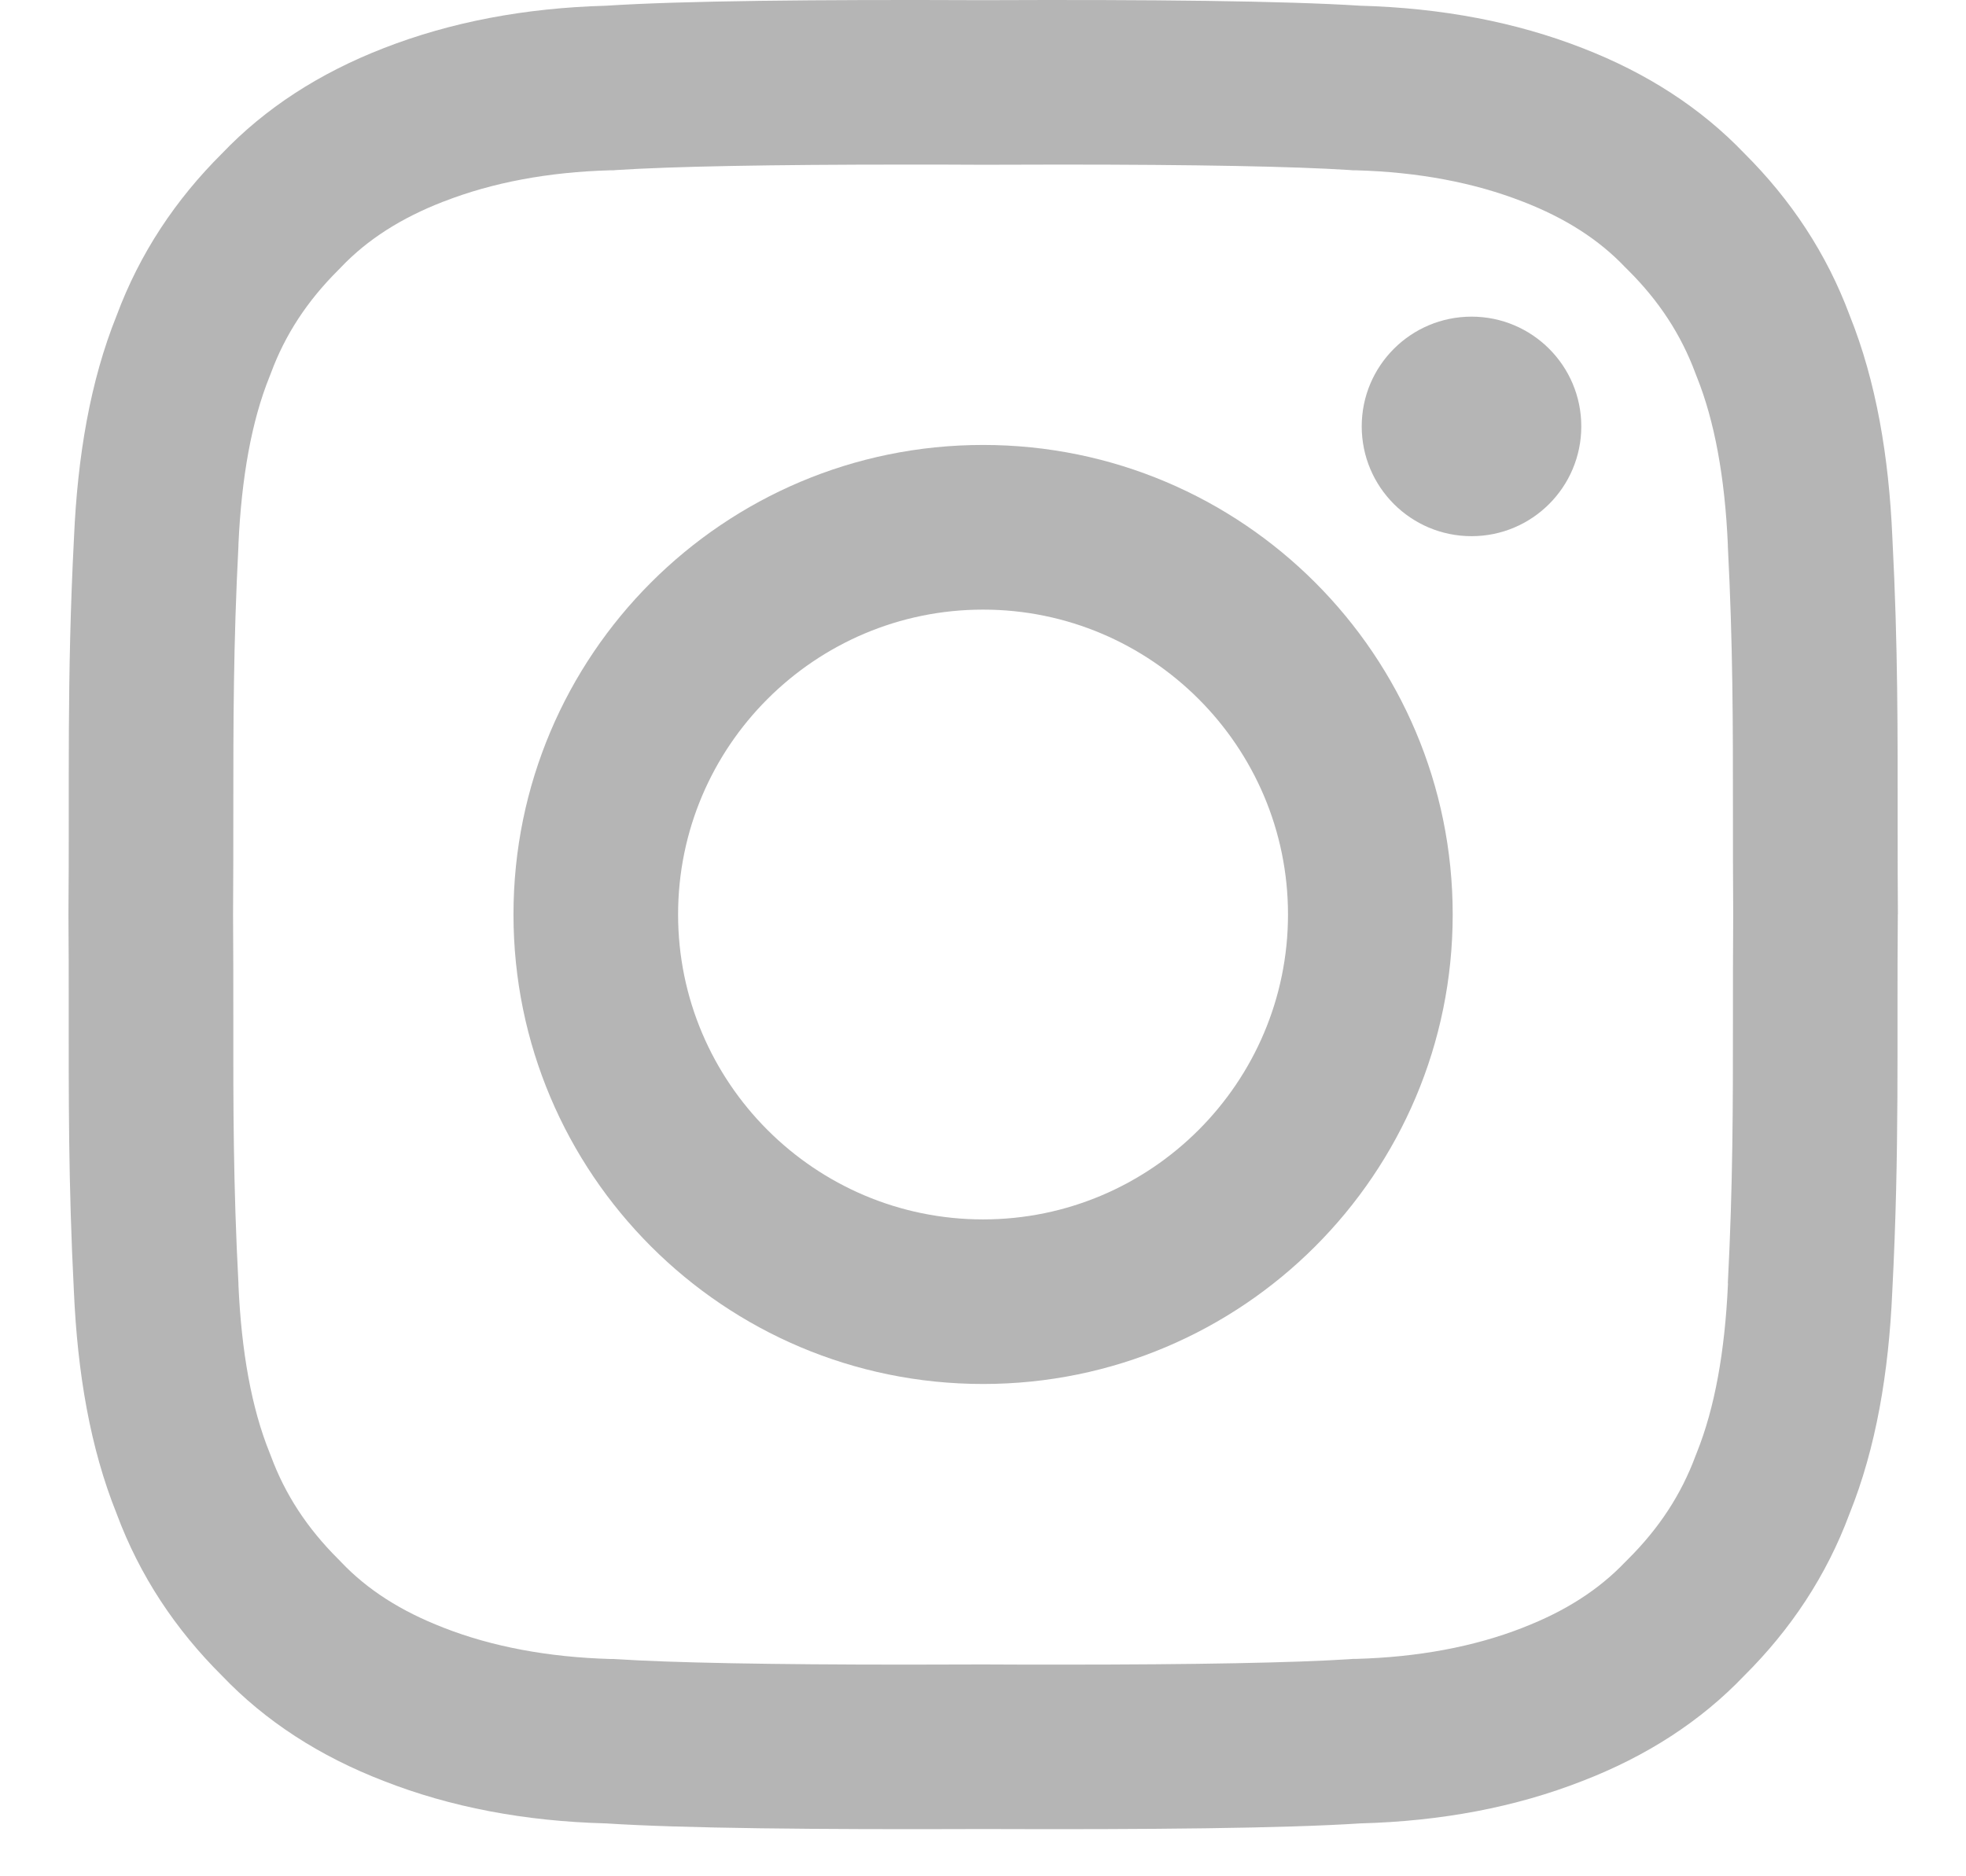
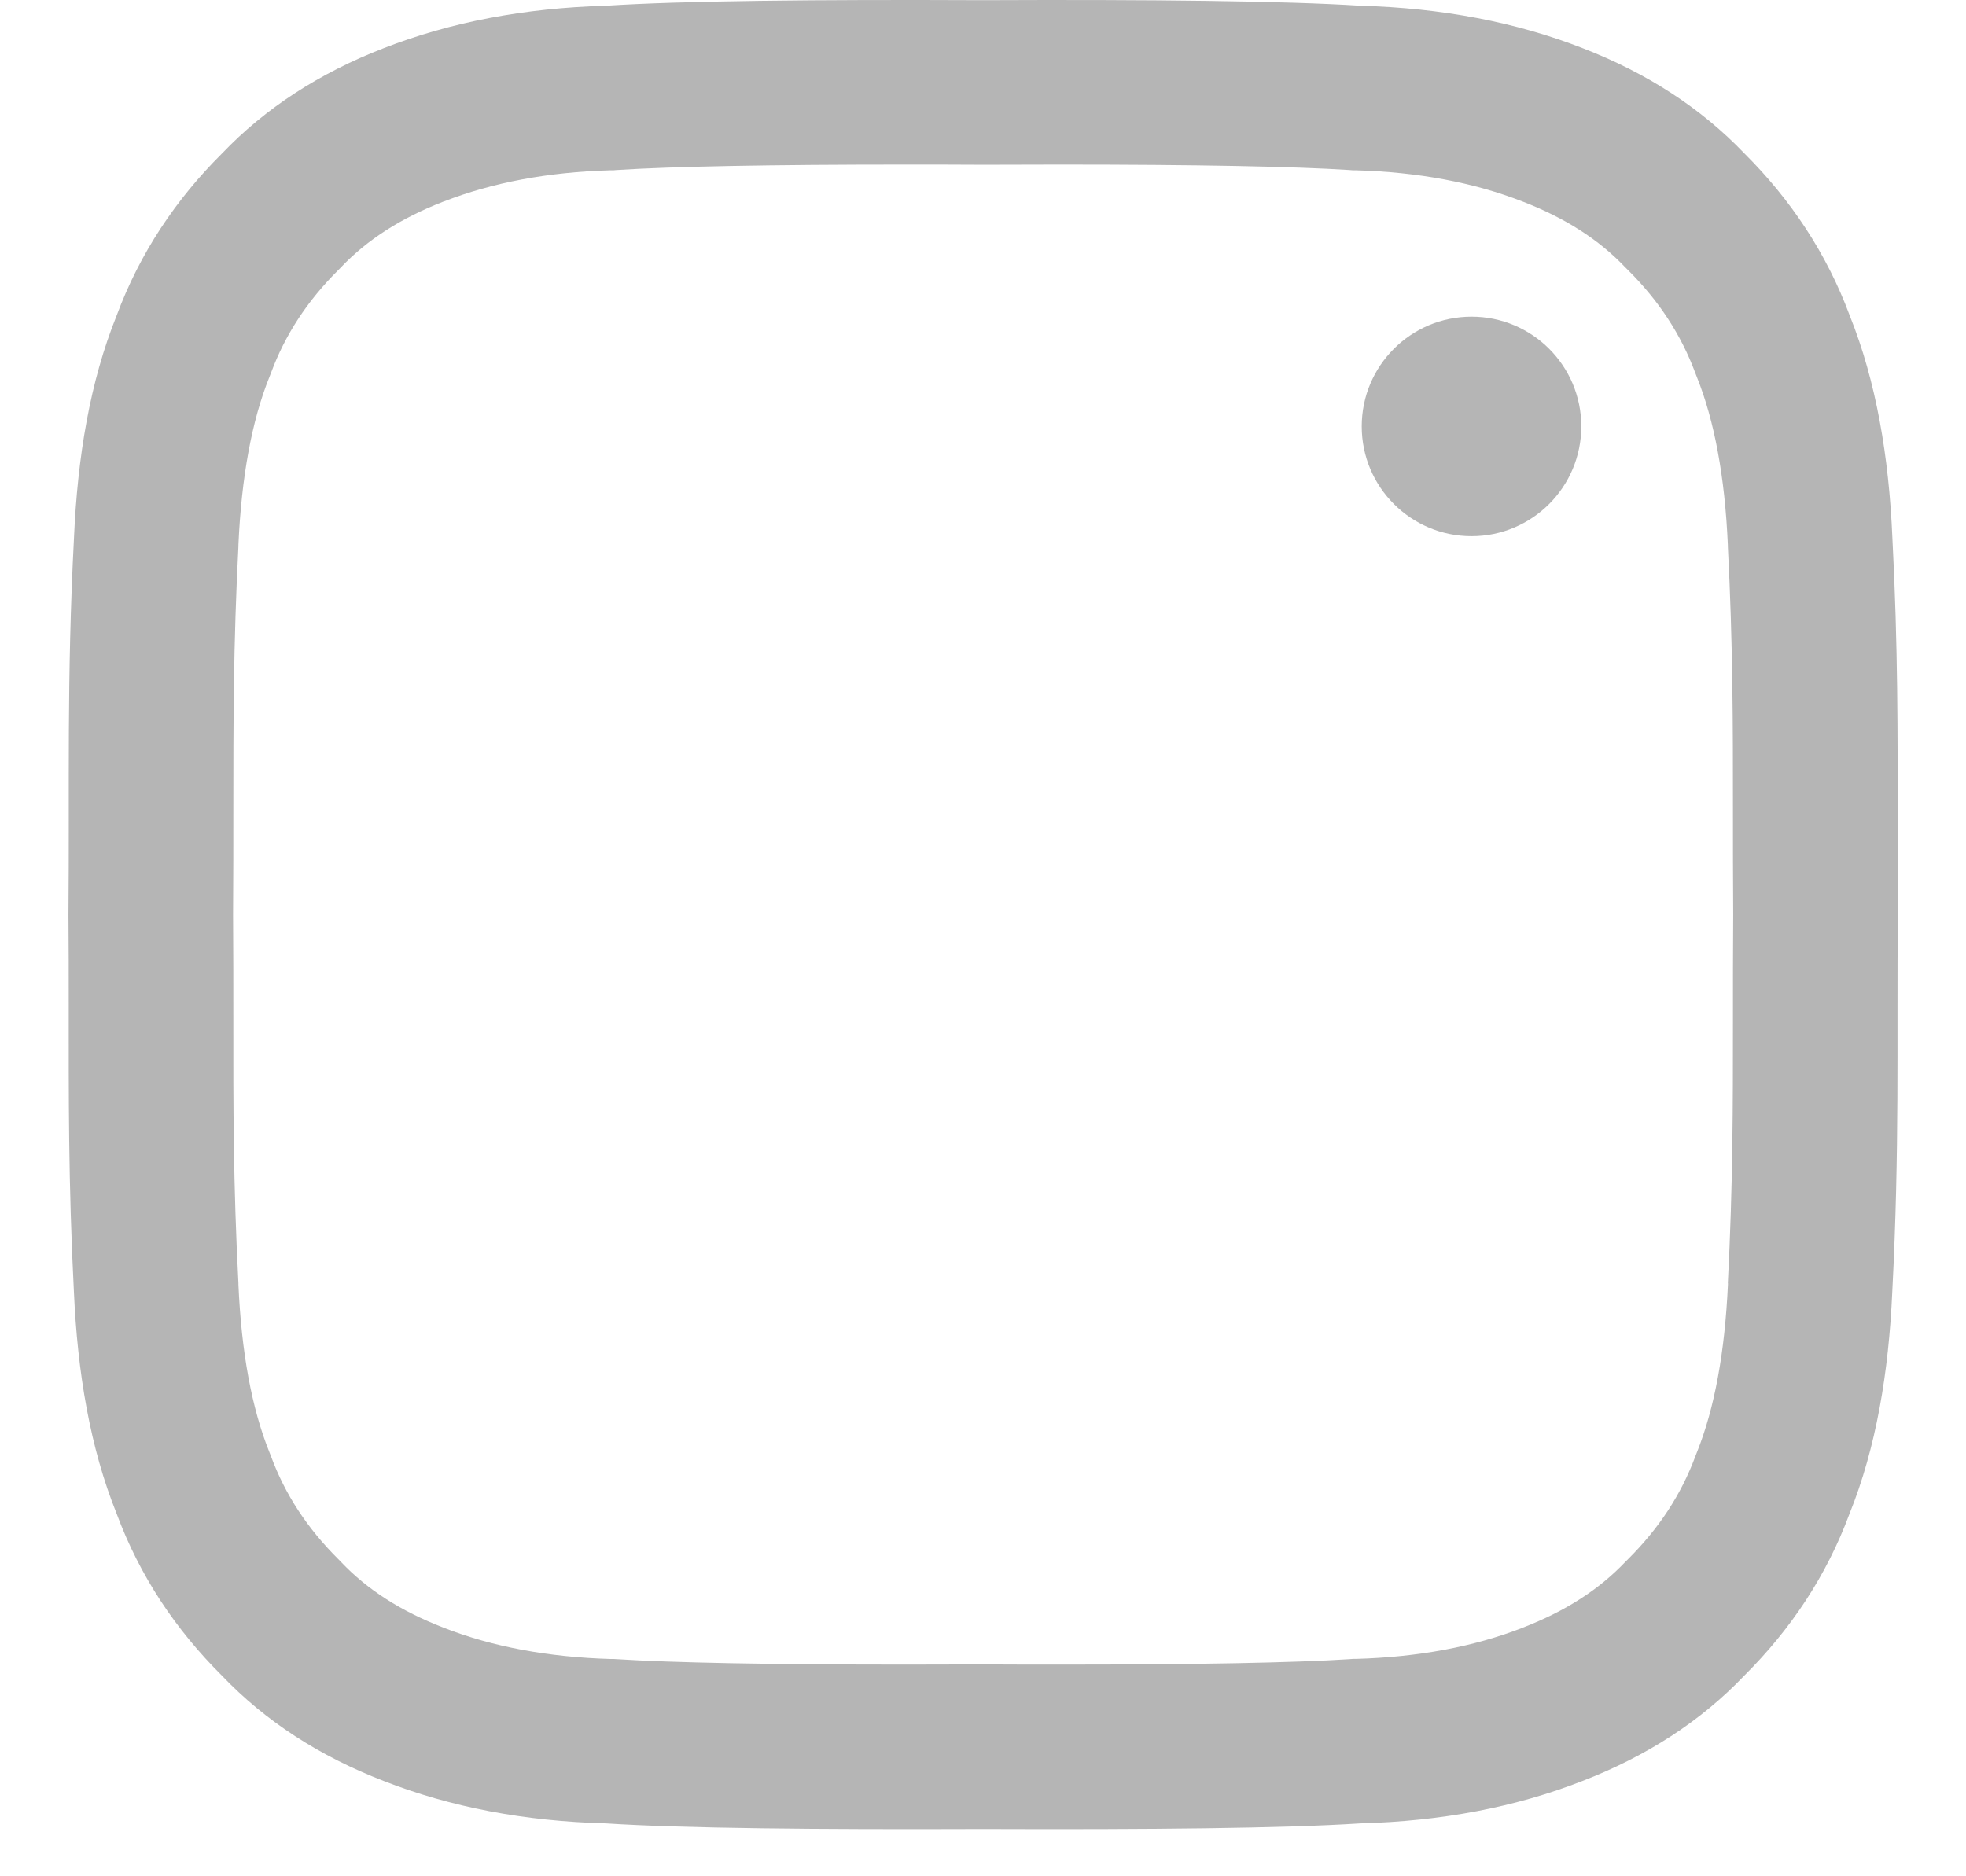
<svg xmlns="http://www.w3.org/2000/svg" width="22" height="21" viewBox="0 0 22 21" fill="none">
  <path d="M21.238 10.235C21.235 9.894 21.235 9.569 21.235 9.252C21.235 8.212 21.24 7.246 21.176 6.017C21.137 5.109 20.995 4.27 20.699 3.532C20.439 2.833 20.038 2.233 19.52 1.717C19.035 1.21 18.429 0.817 17.708 0.538C16.962 0.247 16.134 0.089 15.223 0.064C14.375 0.01 12.881 -0.006 11.002 0.002C9.124 -0.006 7.629 0.009 6.781 0.064C5.871 0.089 5.043 0.247 4.296 0.538C3.574 0.818 2.969 1.21 2.485 1.717C1.966 2.233 1.565 2.833 1.305 3.532C1.008 4.27 0.868 5.109 0.828 6.017C0.745 7.621 0.779 8.777 0.766 10.235V10.238C0.769 10.579 0.769 10.903 0.769 11.221C0.769 12.261 0.764 13.227 0.827 14.456C0.867 15.363 1.008 16.203 1.305 16.941C1.564 17.639 1.965 18.239 2.484 18.755C2.969 19.263 3.574 19.656 4.296 19.934C5.041 20.226 5.869 20.384 6.78 20.408C7.628 20.463 9.122 20.478 11.001 20.471C12.88 20.478 14.374 20.463 15.222 20.408C16.132 20.384 16.96 20.226 17.706 19.934C18.429 19.655 19.033 19.263 19.518 18.755C20.037 18.239 20.438 17.639 20.697 16.941C20.994 16.203 21.135 15.363 21.175 14.456C21.258 12.851 21.224 11.695 21.237 10.238V10.235H21.238ZM19.336 14.361V14.376C19.302 15.132 19.186 15.763 18.99 16.252L18.981 16.275L18.972 16.298C18.812 16.728 18.566 17.104 18.22 17.449L18.203 17.466L18.186 17.483C17.89 17.793 17.517 18.033 17.043 18.216L17.037 18.219C16.494 18.431 15.867 18.548 15.172 18.567H15.138L15.103 18.57C14.482 18.61 13.392 18.631 11.861 18.631C11.587 18.631 11.303 18.631 11.01 18.629H10.994C10.701 18.63 10.416 18.631 10.143 18.631C8.612 18.631 7.522 18.61 6.9 18.57L6.866 18.568H6.831C6.137 18.548 5.509 18.431 4.967 18.219L4.96 18.216C4.487 18.033 4.113 17.794 3.817 17.483L3.801 17.466L3.784 17.449C3.438 17.104 3.191 16.728 3.032 16.298L3.023 16.275L3.014 16.252C2.817 15.763 2.701 15.133 2.668 14.376V14.361C2.61 13.259 2.61 12.367 2.611 11.422C2.611 11.043 2.611 10.652 2.608 10.237C2.611 9.821 2.611 9.43 2.611 9.052C2.611 8.108 2.611 7.215 2.668 6.113V6.097C2.702 5.341 2.817 4.71 3.014 4.221L3.023 4.198L3.032 4.175C3.191 3.745 3.438 3.369 3.784 3.024L3.801 3.007L3.817 2.99C4.113 2.68 4.487 2.441 4.96 2.257L4.967 2.255C5.509 2.043 6.137 1.925 6.83 1.906H6.865L6.9 1.903C7.521 1.863 8.612 1.842 10.143 1.842C10.416 1.842 10.701 1.842 10.993 1.844H11.009C11.302 1.843 11.586 1.842 11.86 1.842C13.391 1.842 14.482 1.863 15.103 1.903L15.138 1.906H15.172C15.867 1.925 16.494 2.043 17.036 2.255L17.042 2.257C17.516 2.441 17.89 2.68 18.185 2.99L18.202 3.007L18.219 3.024C18.565 3.368 18.811 3.745 18.971 4.175L18.98 4.198L18.989 4.221C19.185 4.71 19.302 5.34 19.335 6.097V6.113C19.392 7.215 19.392 8.108 19.392 9.052C19.392 9.431 19.392 9.821 19.395 10.237C19.392 10.652 19.392 11.044 19.392 11.422C19.392 12.366 19.392 13.258 19.335 14.361H19.336Z" fill="#B5B5B5" />
-   <path d="M11.001 4.98C8.099 4.98 5.746 7.333 5.746 10.235C5.746 13.137 8.099 15.49 11.001 15.49C13.903 15.49 16.256 13.137 16.256 10.235C16.256 7.333 13.903 4.98 11.001 4.98ZM11.001 13.648C9.119 13.648 7.588 12.117 7.588 10.235C7.588 8.353 9.119 6.823 11.001 6.823C12.882 6.823 14.413 8.353 14.413 10.235C14.413 12.117 12.882 13.648 11.001 13.648Z" fill="#B5B5B5" />
  <path d="M16.467 3.544C15.788 3.544 15.238 4.094 15.238 4.772C15.238 5.451 15.788 6.001 16.467 6.001C17.145 6.001 17.695 5.451 17.695 4.772C17.695 4.094 17.145 3.544 16.467 3.544Z" fill="#B5B5B5" />
</svg>